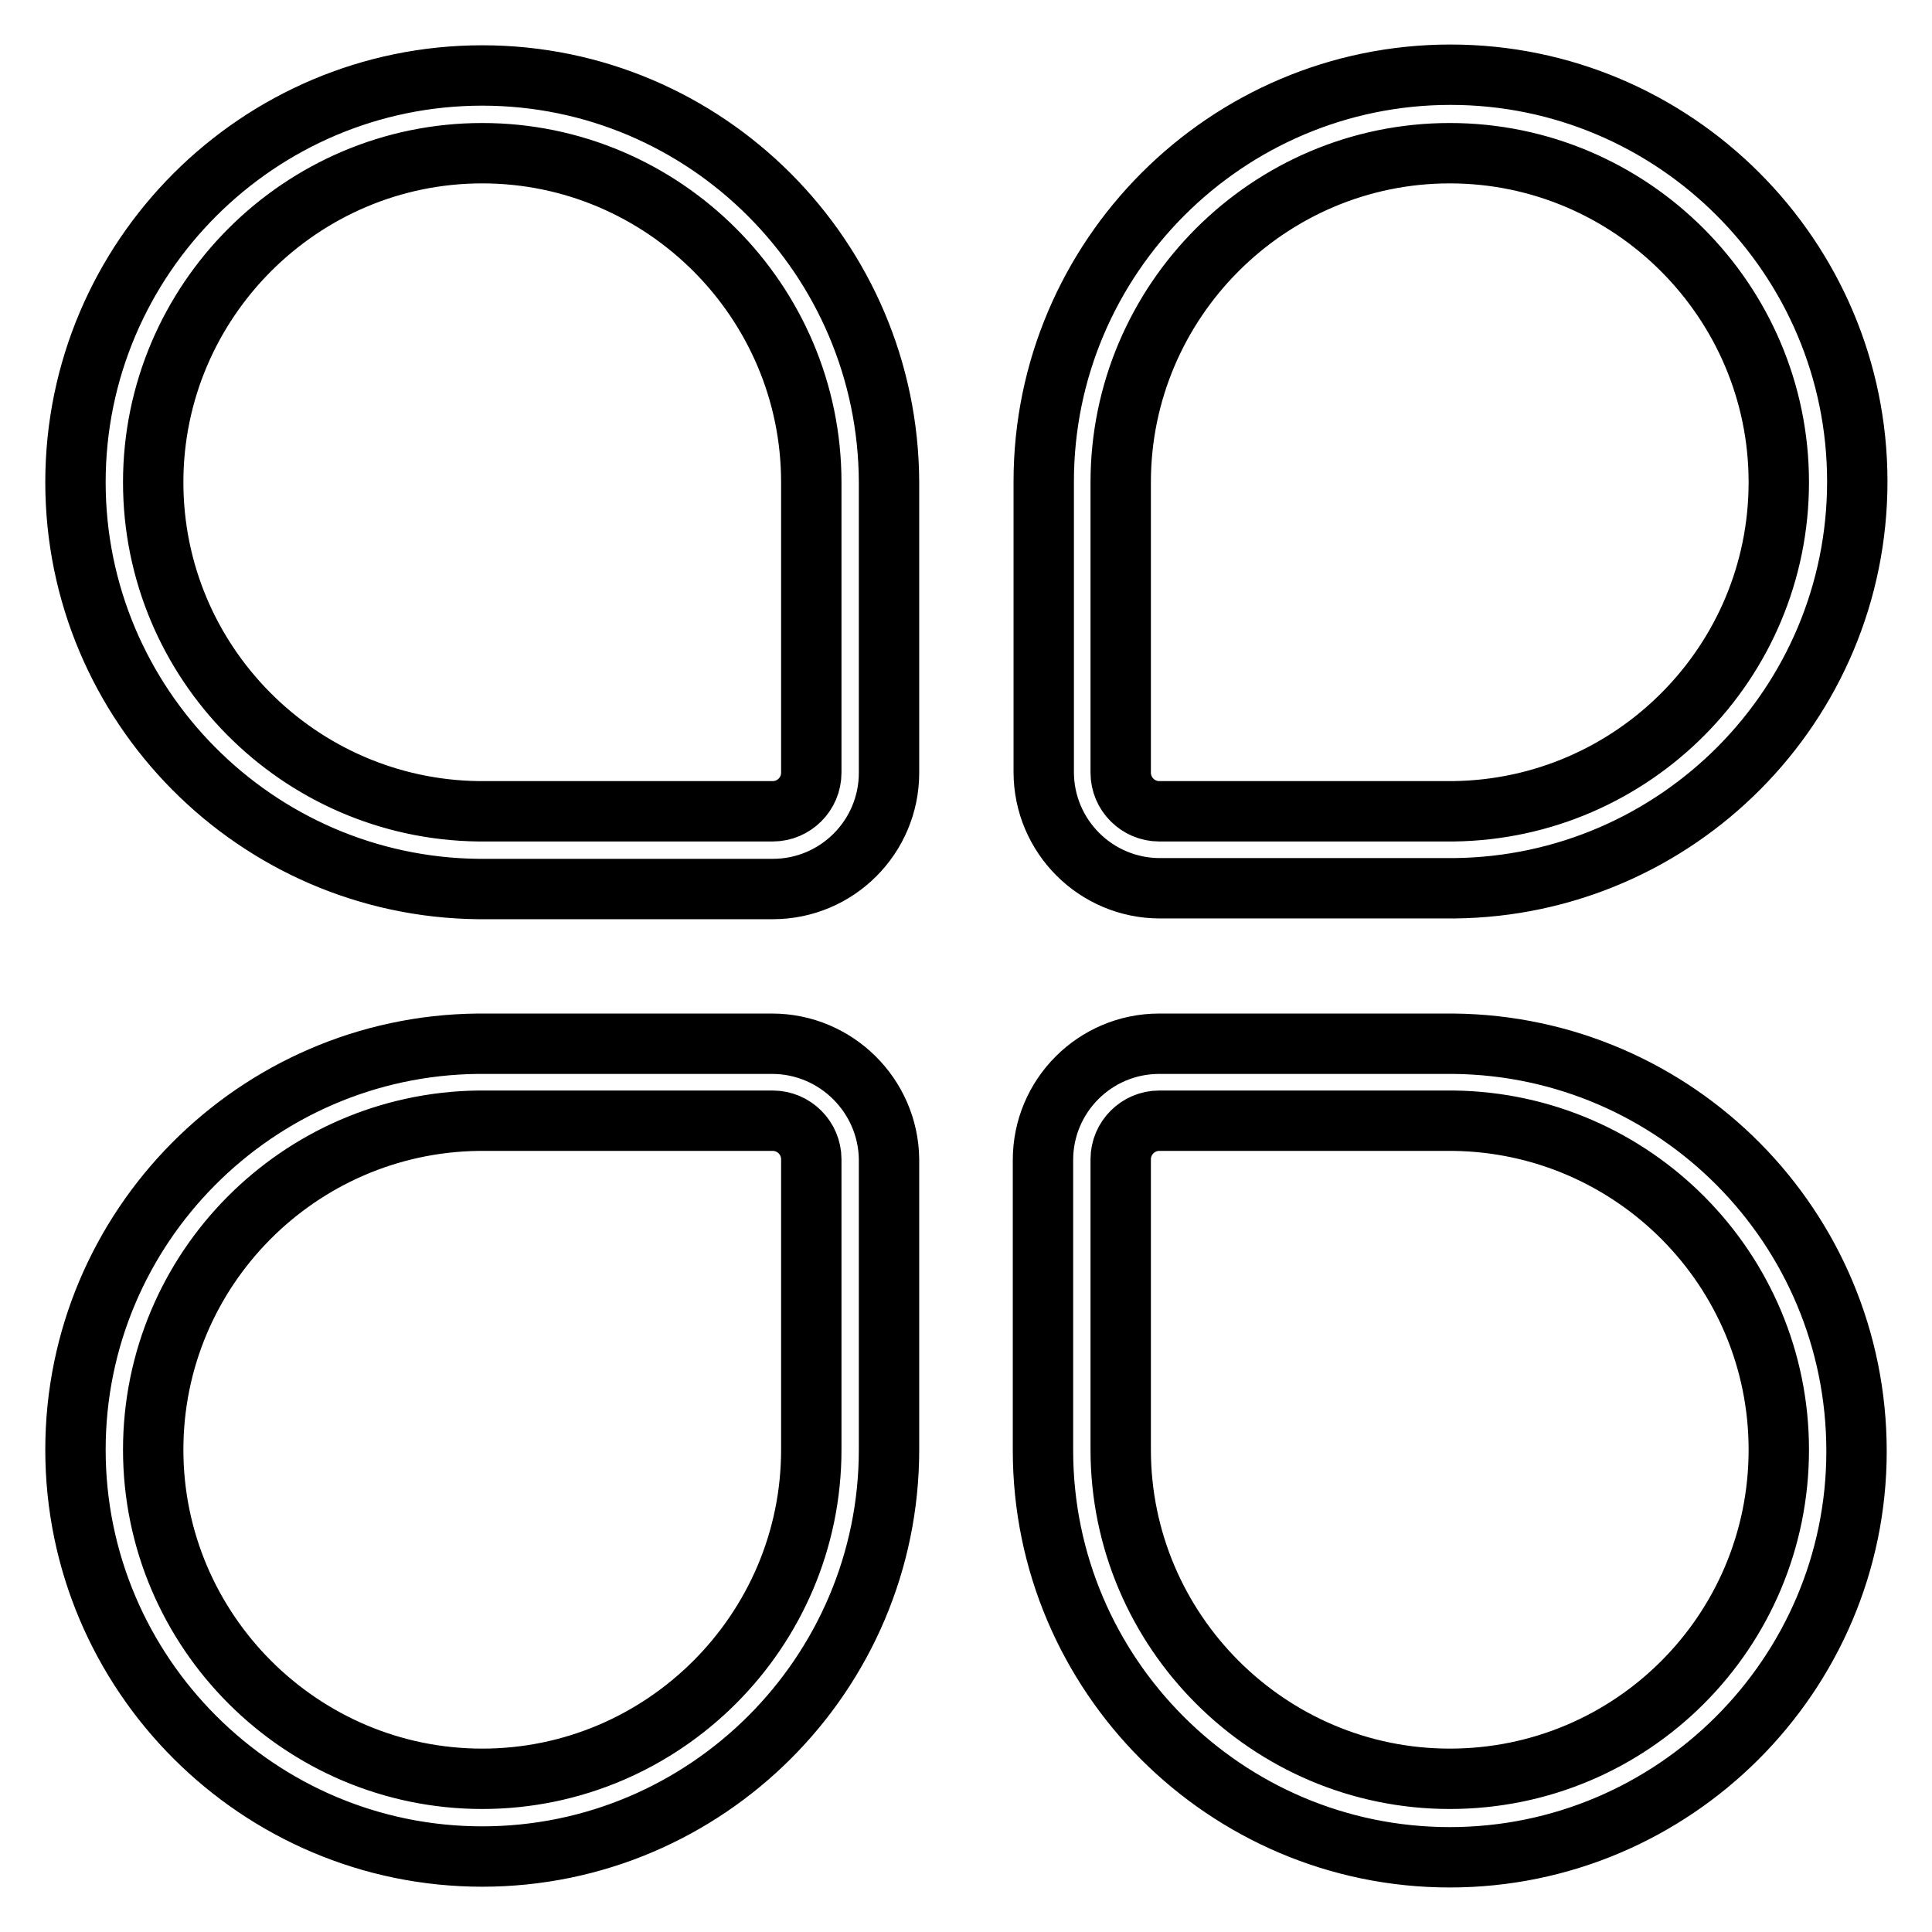
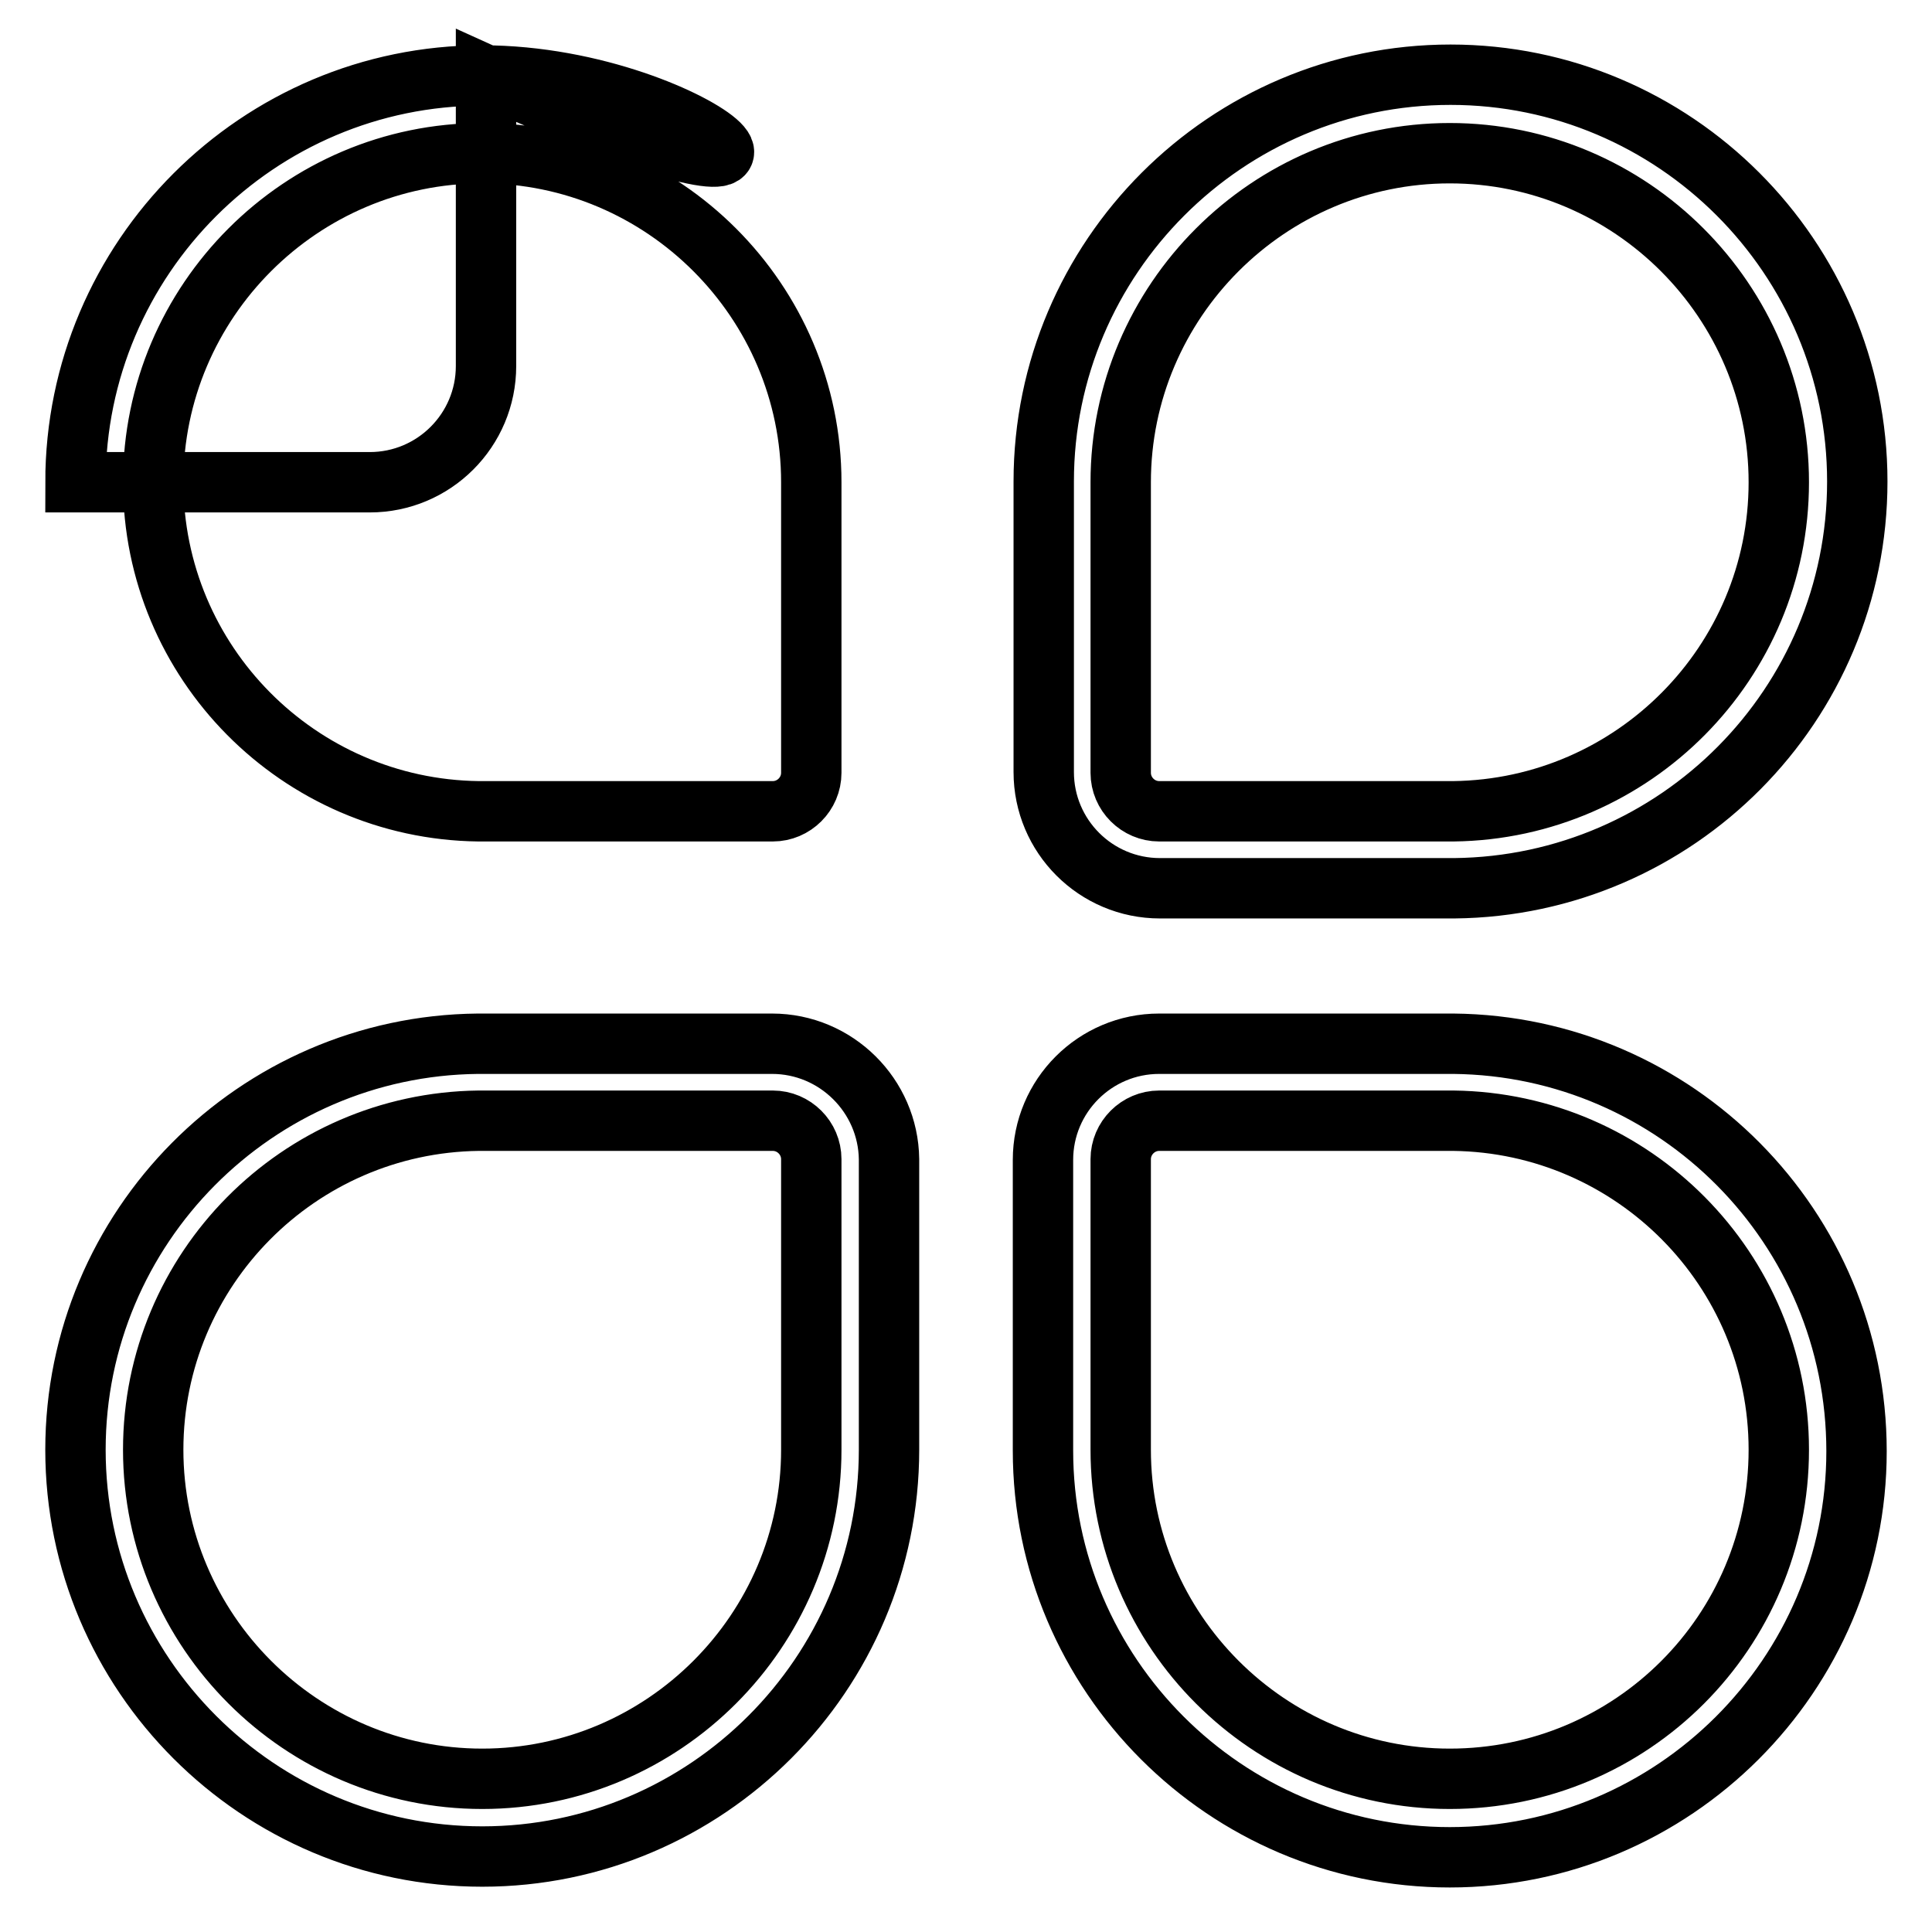
<svg xmlns="http://www.w3.org/2000/svg" version="1.1" x="0px" y="0px" viewBox="0 0 256 256" enable-background="new 0 0 256 256" xml:space="preserve">
  <g>
-     <path stroke-width="8" fill-opacity="0" stroke="#000000" d="M153.7,117.7h39v0c29.5-0.3,53.4-24.3,53.4-53.9c0-29.7-24.2-53.9-53.9-53.9s-53.9,24.2-53.9,53.9 c0,0.2,0,0.3,0,0.5h0v38C138.3,110.8,145.2,117.7,153.7,117.7z M148.5,64.4c0-0.2,0-0.3,0-0.5c0-24,19.6-43.6,43.6-43.6 s43.6,19.6,43.6,43.6c0,23.9-19.3,43.3-43.1,43.6v0h-39c-2.8,0-5.1-2.3-5.1-5.1V64.4z M63.9,10C34.2,10,10,34.2,10,63.9 c0,29.5,23.9,53.6,53.4,53.9v0h39c8.5,0,15.4-6.9,15.4-15.4v-38h0c0-0.2,0-0.3,0-0.5C117.7,34.2,93.6,10,63.9,10z M107.5,64.4v38 c0,2.8-2.3,5.1-5.1,5.1h-39v0c-23.8-0.3-43.1-19.7-43.1-43.6c0-24,19.6-43.6,43.6-43.6c24,0,43.6,19.6,43.6,43.6V64.4z  M192.6,138.3l-39,0c-8.5,0-15.4,6.9-15.4,15.4v38h0c0,0.2,0,0.3,0,0.5c0,29.7,24.2,53.9,53.9,53.9s53.9-24.2,53.9-53.8 C246,162.6,222.1,138.6,192.6,138.3z M192.1,235.7c-24,0-43.6-19.6-43.6-43.6c0-0.2,0-0.3,0-0.5h0v-38c0-2.8,2.3-5.1,5.1-5.1h39v0 c23.8,0.3,43.1,19.7,43.1,43.6C235.7,216.2,216.2,235.7,192.1,235.7L192.1,235.7z M102.3,138.3h-39v0C33.9,138.6,10,162.6,10,192.1 c0,29.7,24.2,53.9,53.9,53.9c29.7,0,53.9-24.2,53.9-53.9c0-0.2,0-0.3,0-0.5h0v-38C117.7,145.2,110.8,138.3,102.3,138.3z  M107.5,191.6c0,0.2,0,0.3,0,0.5c0,24-19.6,43.6-43.6,43.6c-24,0-43.6-19.6-43.6-43.6c0-23.9,19.3-43.3,43.1-43.6v0h39 c2.8,0,5.1,2.3,5.1,5.1V191.6z" />
+     <path stroke-width="8" fill-opacity="0" stroke="#000000" d="M153.7,117.7h39v0c29.5-0.3,53.4-24.3,53.4-53.9c0-29.7-24.2-53.9-53.9-53.9s-53.9,24.2-53.9,53.9 c0,0.2,0,0.3,0,0.5h0v38C138.3,110.8,145.2,117.7,153.7,117.7z M148.5,64.4c0-0.2,0-0.3,0-0.5c0-24,19.6-43.6,43.6-43.6 s43.6,19.6,43.6,43.6c0,23.9-19.3,43.3-43.1,43.6v0h-39c-2.8,0-5.1-2.3-5.1-5.1V64.4z M63.9,10C34.2,10,10,34.2,10,63.9 v0h39c8.5,0,15.4-6.9,15.4-15.4v-38h0c0-0.2,0-0.3,0-0.5C117.7,34.2,93.6,10,63.9,10z M107.5,64.4v38 c0,2.8-2.3,5.1-5.1,5.1h-39v0c-23.8-0.3-43.1-19.7-43.1-43.6c0-24,19.6-43.6,43.6-43.6c24,0,43.6,19.6,43.6,43.6V64.4z  M192.6,138.3l-39,0c-8.5,0-15.4,6.9-15.4,15.4v38h0c0,0.2,0,0.3,0,0.5c0,29.7,24.2,53.9,53.9,53.9s53.9-24.2,53.9-53.8 C246,162.6,222.1,138.6,192.6,138.3z M192.1,235.7c-24,0-43.6-19.6-43.6-43.6c0-0.2,0-0.3,0-0.5h0v-38c0-2.8,2.3-5.1,5.1-5.1h39v0 c23.8,0.3,43.1,19.7,43.1,43.6C235.7,216.2,216.2,235.7,192.1,235.7L192.1,235.7z M102.3,138.3h-39v0C33.9,138.6,10,162.6,10,192.1 c0,29.7,24.2,53.9,53.9,53.9c29.7,0,53.9-24.2,53.9-53.9c0-0.2,0-0.3,0-0.5h0v-38C117.7,145.2,110.8,138.3,102.3,138.3z  M107.5,191.6c0,0.2,0,0.3,0,0.5c0,24-19.6,43.6-43.6,43.6c-24,0-43.6-19.6-43.6-43.6c0-23.9,19.3-43.3,43.1-43.6v0h39 c2.8,0,5.1,2.3,5.1,5.1V191.6z" />
  </g>
</svg>